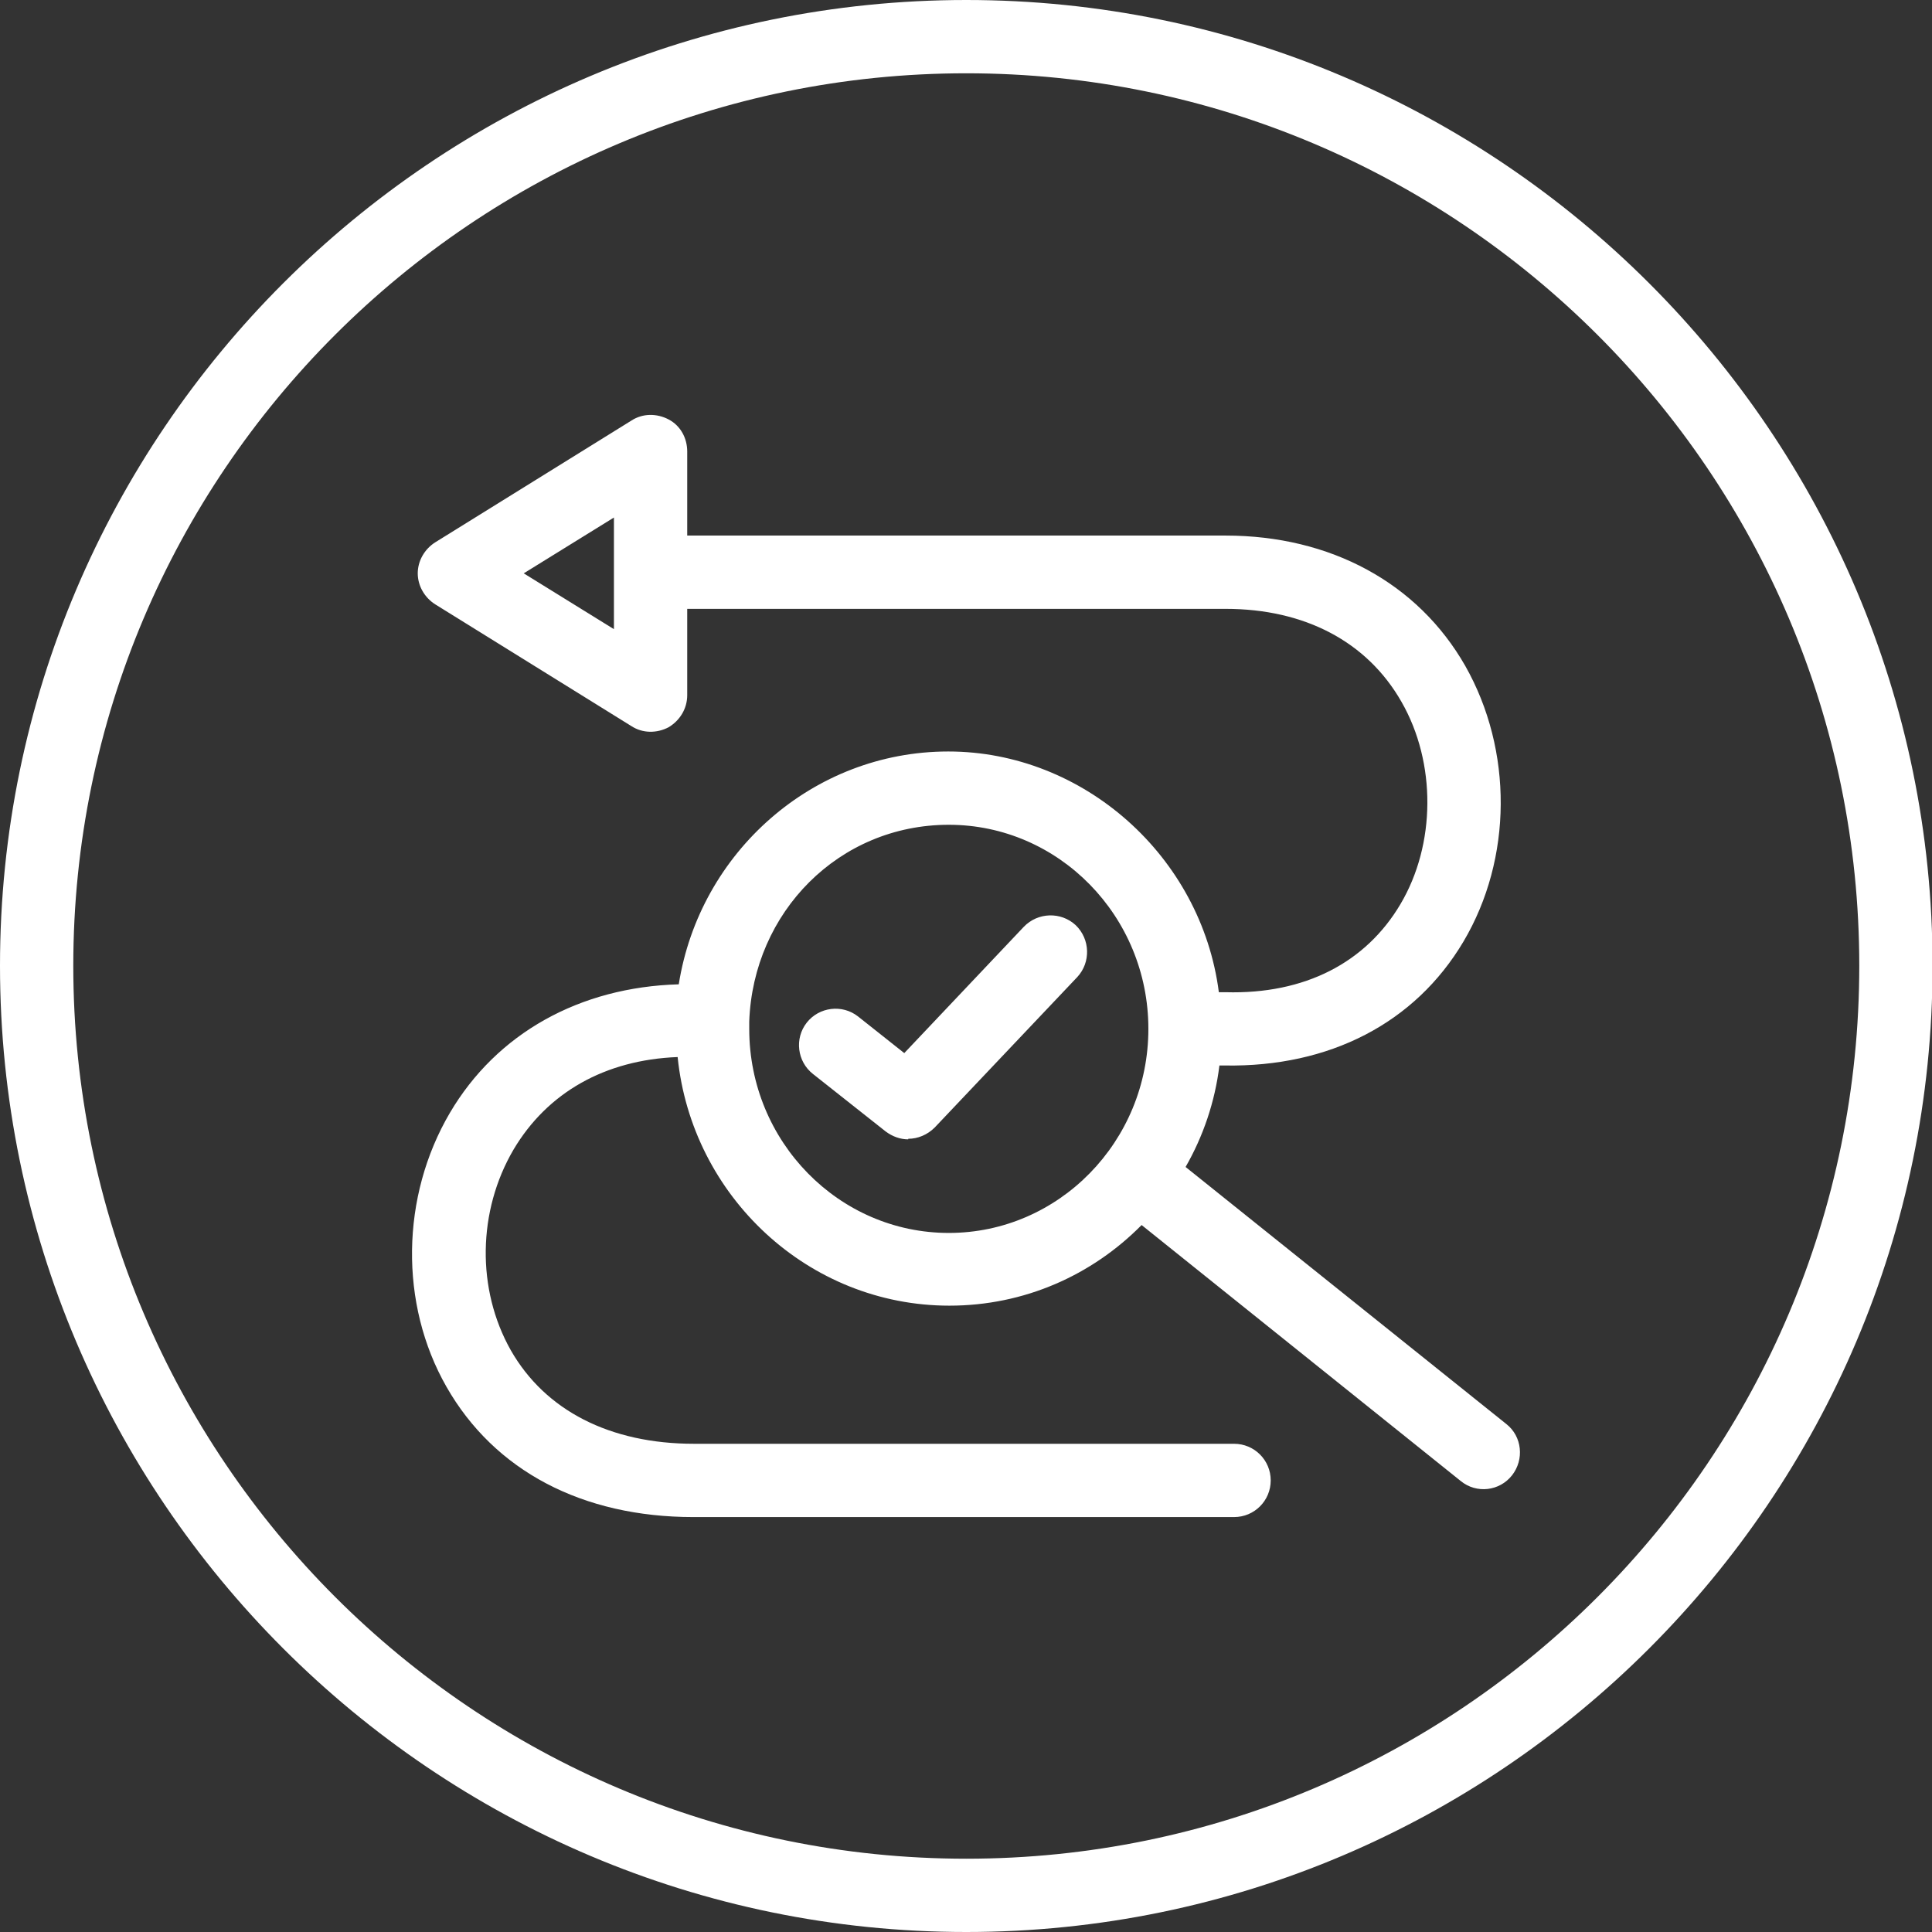
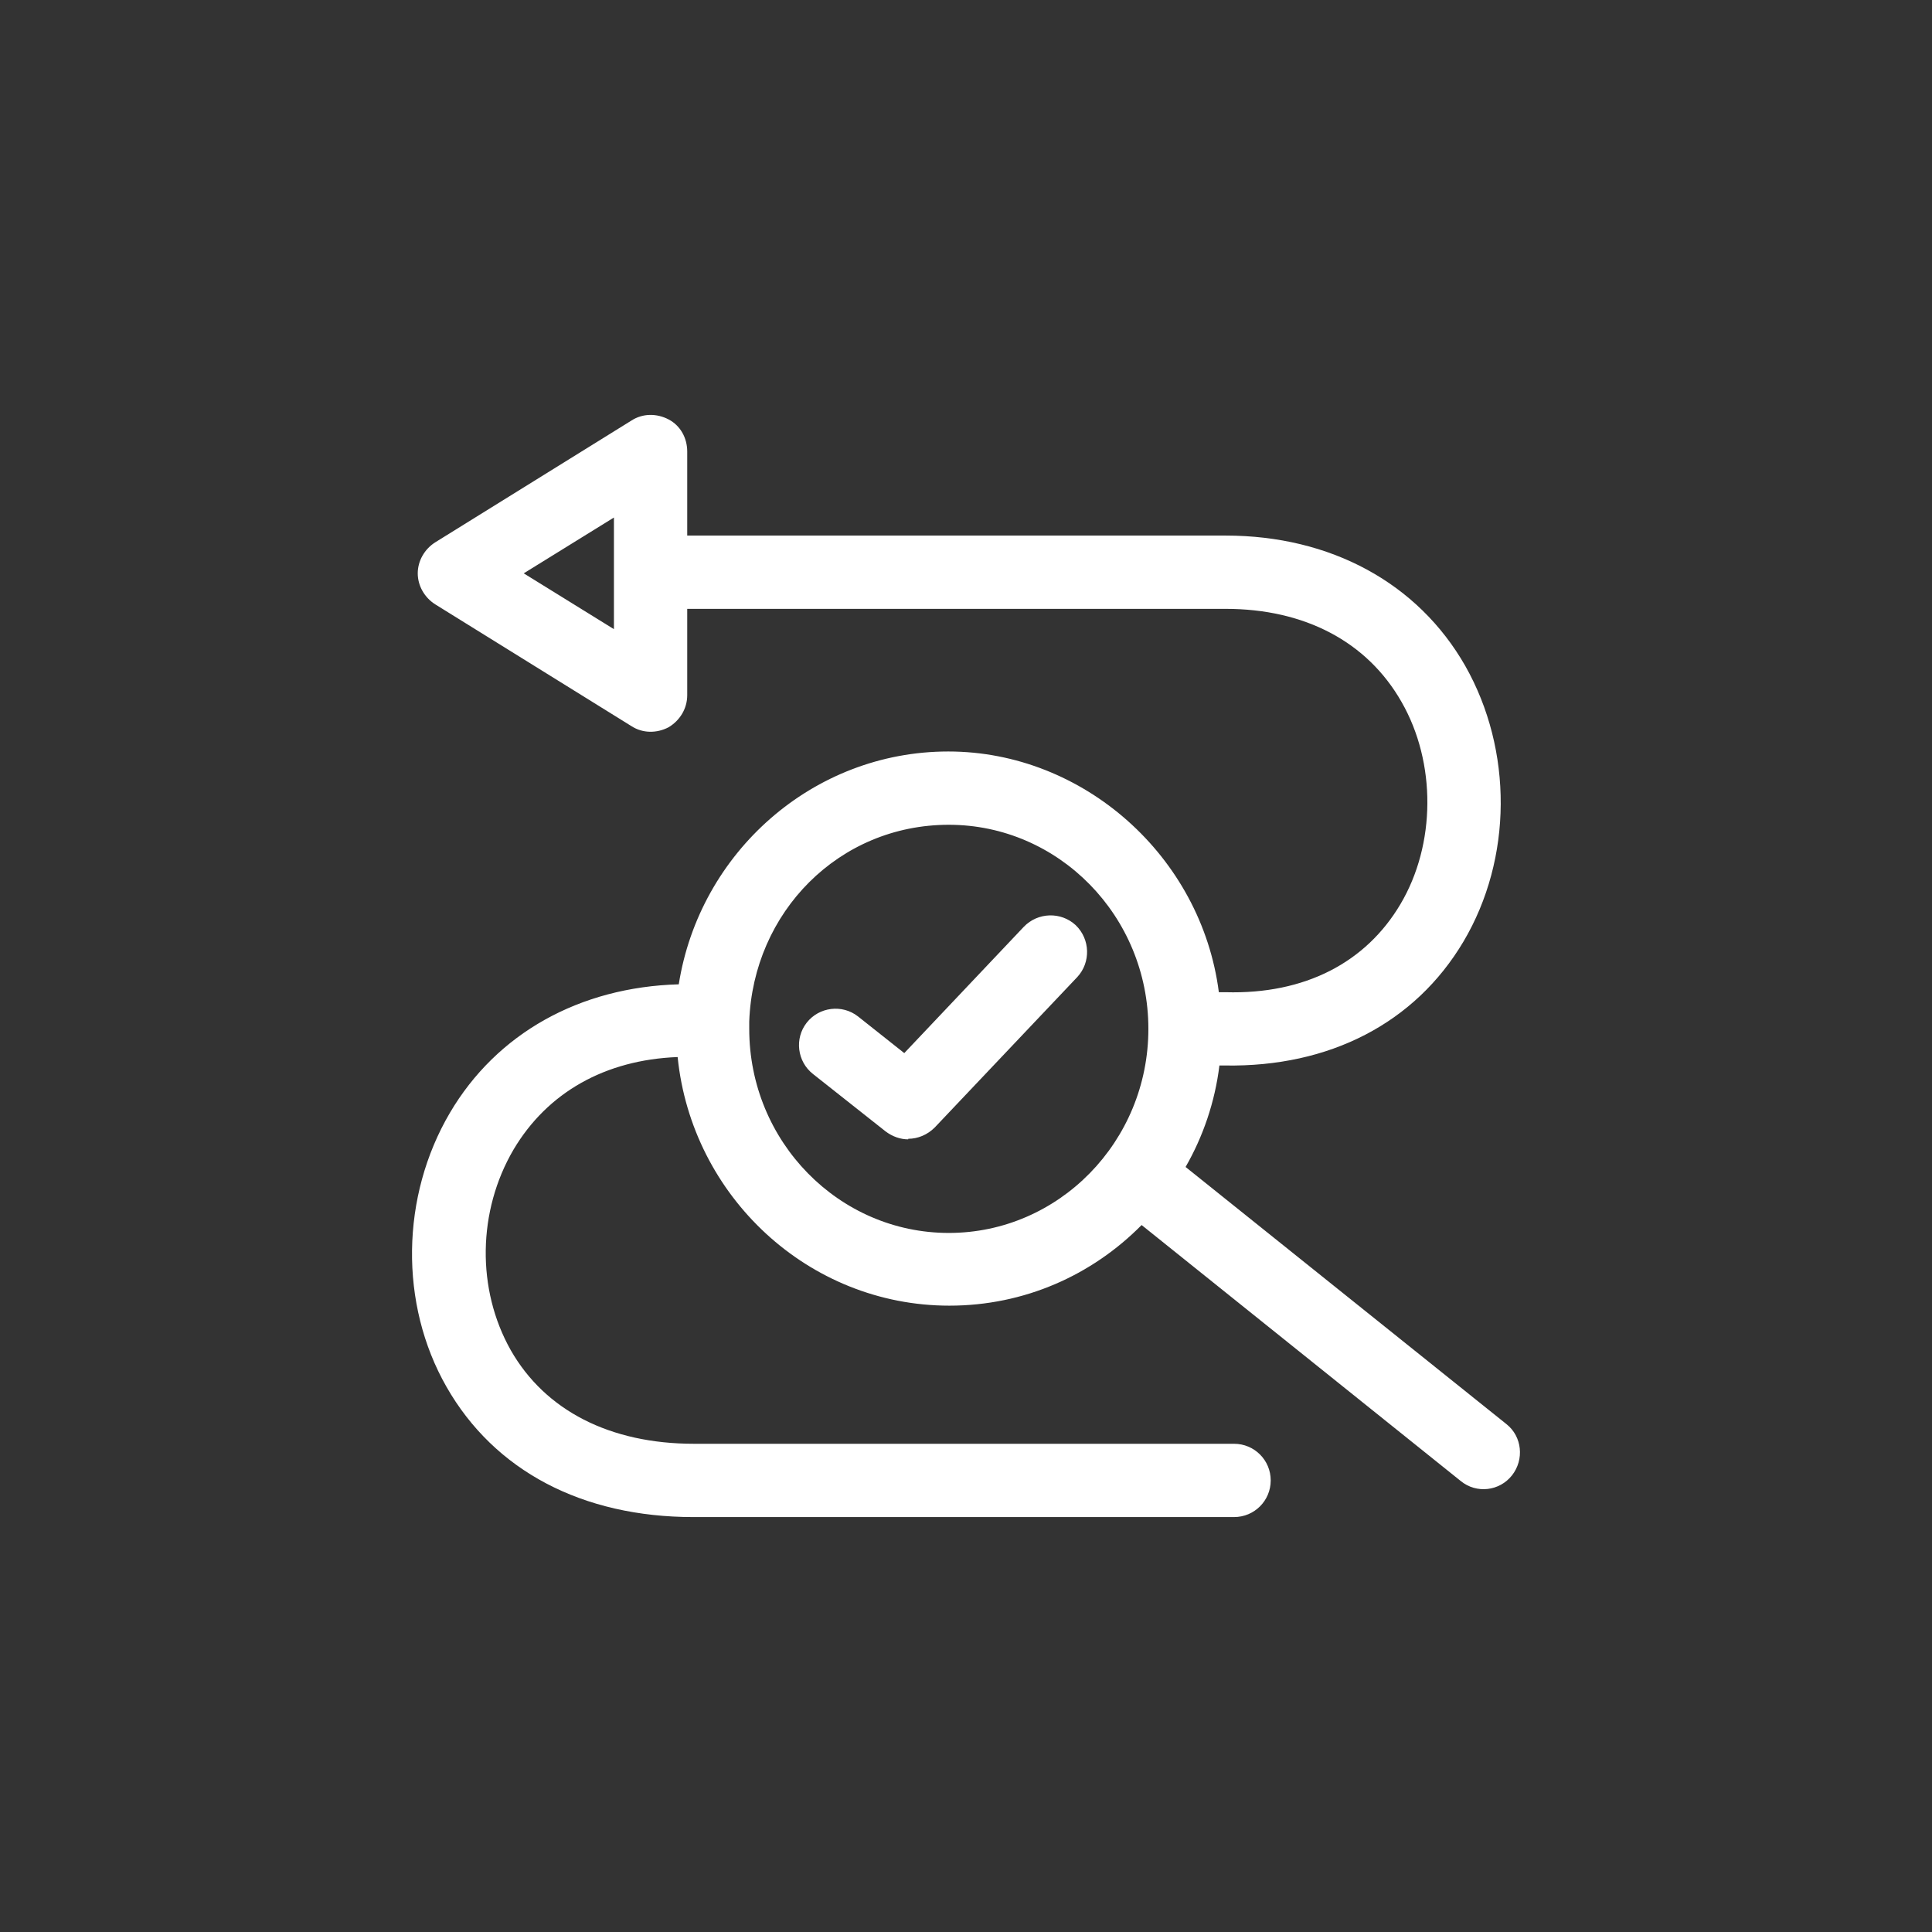
<svg xmlns="http://www.w3.org/2000/svg" id="Capa_2" data-name="Capa 2" viewBox="0 0 34.27 34.27">
  <rect x="0" y="0" width="34.27" height="34.27" fill="#333333" stroke="none" />
  <defs>
    <style>
      .cls-1 {
        fill: #fff;
        stroke-width: 0px;
      }
    </style>
  </defs>
  <g id="Capa_1-2" data-name="Capa 1">
    <g>
      <path class="cls-1" d="M21.88,26.91h-9.58c-1.97,0-3.53-.82-4.38-2.31-.84-1.47-.81-3.38.06-4.86.83-1.41,2.3-2.23,4.06-2.28.37-2.34,2.38-4.13,4.78-4.13s4.49,1.86,4.8,4.27h.12c1.41.04,2.49-.53,3.1-1.56.63-1.06.64-2.51.02-3.59-.61-1.07-1.72-1.65-3.12-1.65h-9.55v1.53c0,.24-.13.45-.33.57-.21.11-.46.11-.66-.02l-3.48-2.16c-.19-.12-.31-.33-.31-.55s.12-.43.31-.55l3.48-2.16c.2-.13.45-.13.66-.02.21.11.33.33.33.57v1.49h9.55c1.86,0,3.41.84,4.25,2.31.85,1.5.84,3.42-.03,4.89-.86,1.45-2.38,2.23-4.23,2.2h-.1c-.08.65-.29,1.26-.6,1.8l5.69,4.56c.28.22.32.63.1.91-.22.28-.63.33-.91.1l-5.66-4.54c-.88.89-2.08,1.43-3.41,1.43-2.5,0-4.57-1.94-4.82-4.41-1.29.05-2.31.63-2.91,1.64-.64,1.09-.66,2.48-.05,3.56.61,1.07,1.76,1.66,3.25,1.66h9.58c.36,0,.65.29.65.65s-.29.65-.65.65ZM13.29,18.15s0,.07,0,.1c0,2,1.59,3.62,3.54,3.62s3.54-1.62,3.54-3.62-1.59-3.62-3.54-3.62-3.47,1.55-3.54,3.49h0s0,.02,0,.03ZM9.29,10.17l1.6.99v-1.98l-1.6.99ZM16.11,20.21c-.14,0-.28-.05-.4-.14l-1.29-1.02c-.28-.22-.33-.63-.11-.91.22-.28.63-.33.91-.11l.82.65,2.12-2.24c.25-.26.66-.27.92-.03.26.25.27.66.03.92l-2.53,2.67c-.13.13-.3.2-.47.2Z" />
-       <path class="cls-1" d="M17.14,34.27C7.69,34.27,0,26.58,0,17.13S7.69,0,17.14,0s17.14,7.69,17.14,17.13-7.69,17.14-17.14,17.14ZM17.14,1.3C8.4,1.3,1.3,8.4,1.3,17.13s7.1,15.84,15.84,15.84,15.84-7.1,15.84-15.84S25.87,1.3,17.14,1.3Z" />
    </g>
  </g>
</svg>